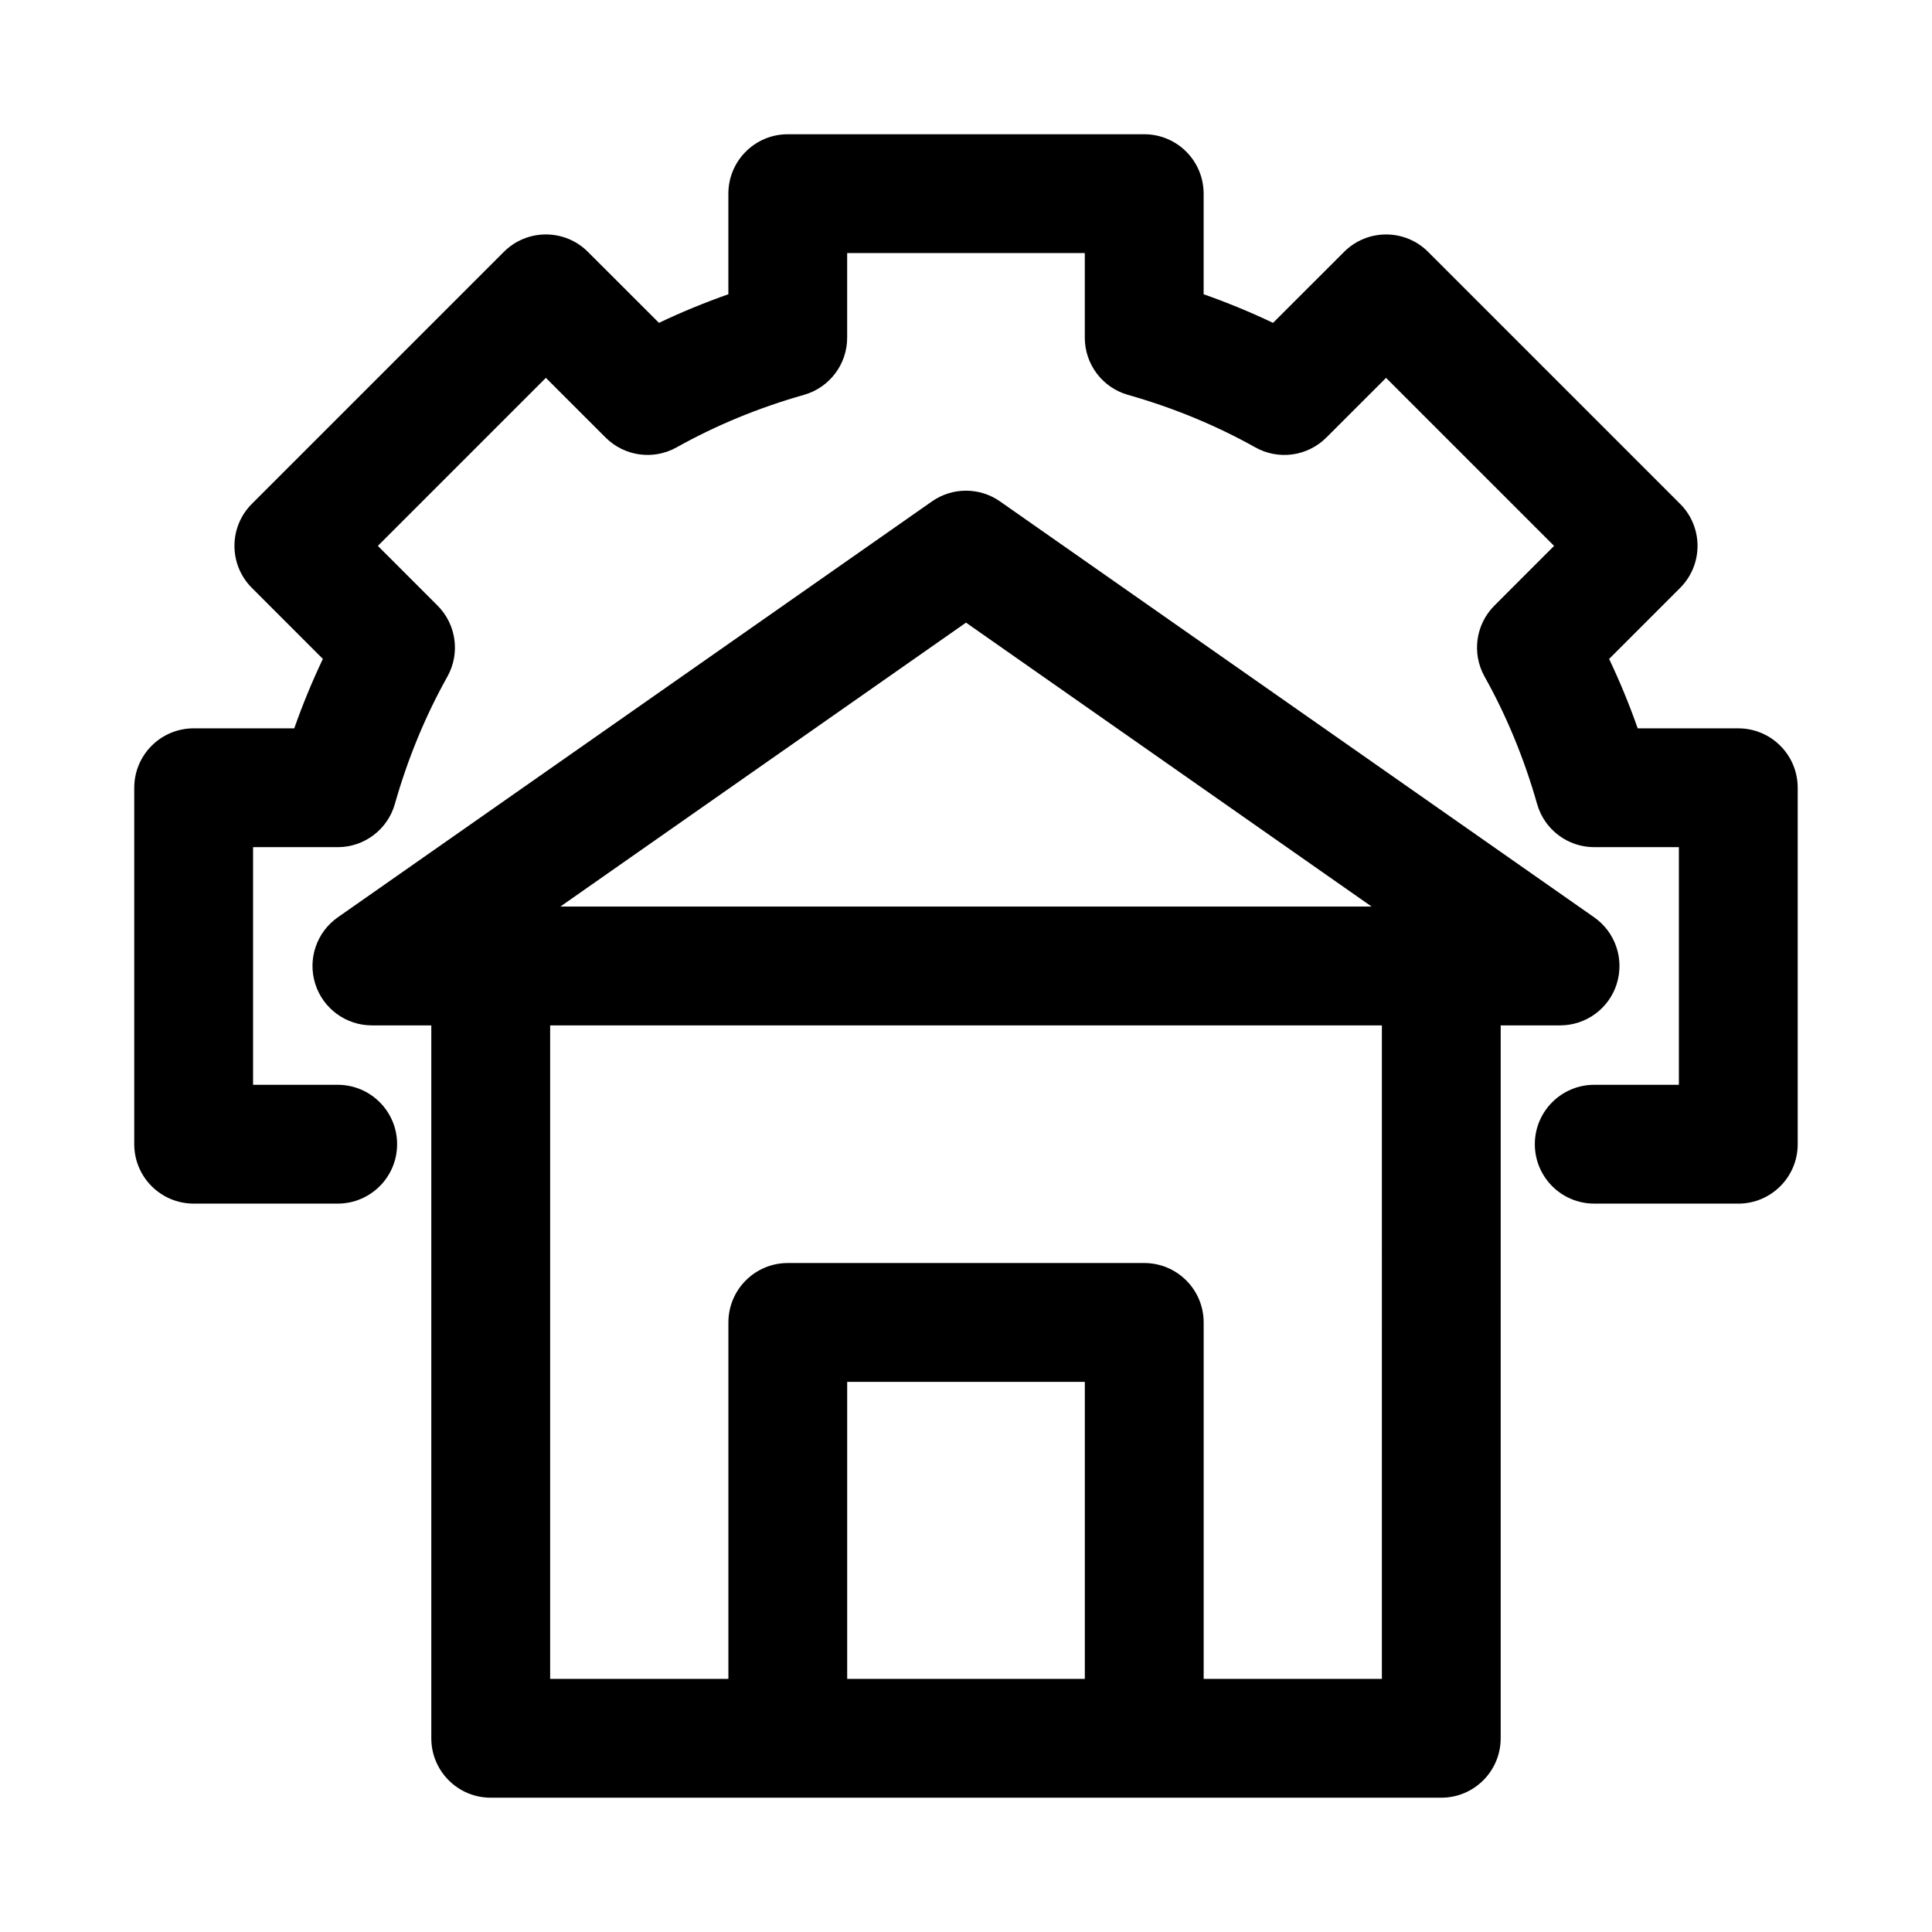
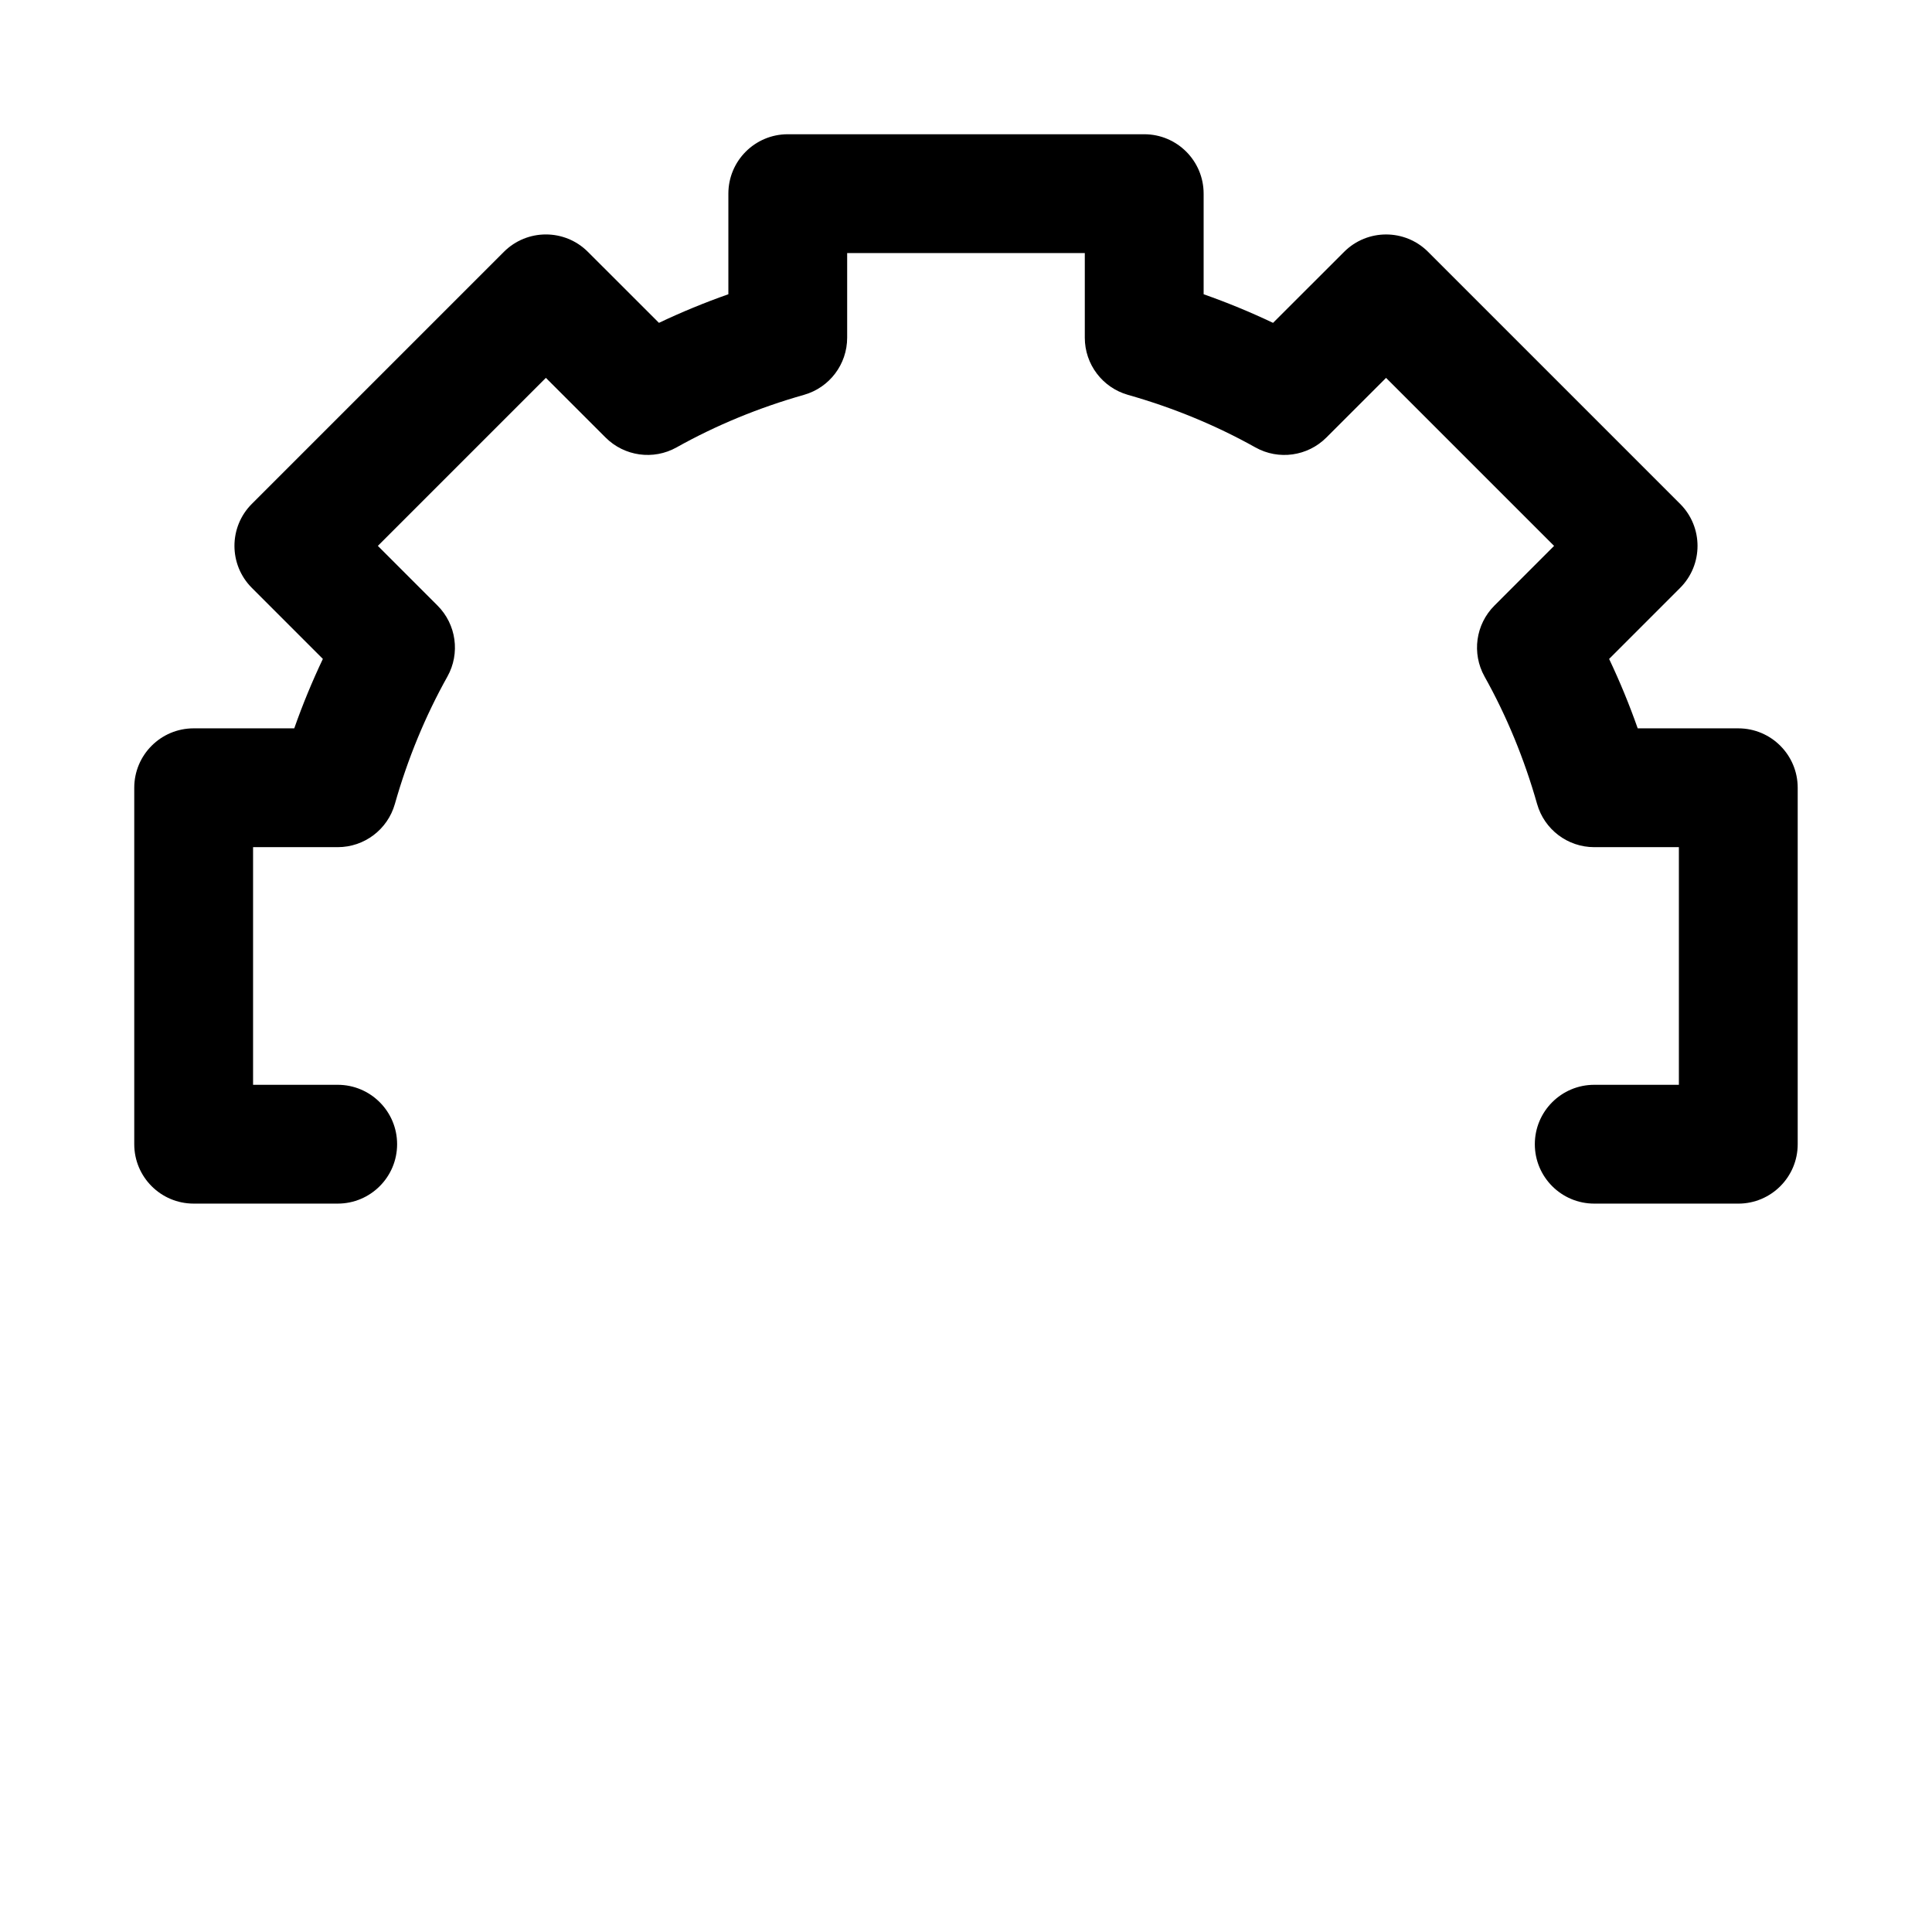
<svg xmlns="http://www.w3.org/2000/svg" fill="#000000" width="800px" height="800px" version="1.1" viewBox="144 144 512 512">
  <g>
-     <path d="m572.45 404.73c2.066-6.559-0.355-13.691-5.988-17.637l-157.44-110.21c-5.41-3.797-12.637-3.797-18.051 0l-157.44 110.21c-5.637 3.945-8.055 11.078-5.988 17.637 2.062 6.551 8.141 11.008 15.016 11.008h15.742v188.93c0 8.695 7.051 15.742 15.742 15.742h251.91c8.695 0 15.742-7.051 15.742-15.742l0.004-188.93h15.742c6.875 0 12.953-4.457 15.016-11.008zm-172.45-95.727 107.49 75.246h-214.99zm-31.488 279.92v-78.719h62.977v78.719zm141.7 0h-47.23v-94.465c0-8.695-7.051-15.742-15.742-15.742h-94.465c-8.695 0-15.742 7.051-15.742 15.742v94.465h-47.238v-173.18h220.42z" />
    <path d="m604.67 337.02h-26.66c-2.215-6.297-4.75-12.445-7.578-18.395l18.82-18.828c6.148-6.148 6.148-16.113 0-22.262l-66.789-66.789c-6.148-6.148-16.113-6.148-22.262 0l-18.832 18.816c-5.949-2.828-12.102-5.367-18.395-7.582v-26.66c0-8.695-7.051-15.742-15.742-15.742h-94.465c-8.695 0-15.742 7.051-15.742 15.742v26.66c-6.297 2.215-12.445 4.75-18.395 7.578l-18.832-18.816c-6.148-6.148-16.113-6.148-22.262 0l-66.793 66.789c-6.148 6.148-6.148 16.113 0 22.262l18.82 18.828c-2.828 5.953-5.367 12.102-7.582 18.398h-26.66c-8.695 0-15.742 7.051-15.742 15.742v94.465c0 8.695 7.051 15.742 15.742 15.742h38.176c8.695 0 15.742-7.051 15.742-15.742 0-8.695-7.051-15.742-15.742-15.742h-22.43v-62.977h22.434c7.043 0 13.223-4.676 15.145-11.445 3.383-11.93 8.062-23.293 13.922-33.762 3.434-6.156 2.367-13.836-2.617-18.816l-15.812-15.82 44.527-44.527 15.82 15.812c4.973 4.973 12.66 6.059 18.812 2.613 10.469-5.859 21.832-10.539 33.762-13.922 6.773-1.918 11.449-8.102 11.449-15.141v-22.434h62.977v22.434c0 7.043 4.676 13.223 11.445 15.145 11.93 3.383 23.293 8.062 33.762 13.922 6.148 3.445 13.836 2.359 18.812-2.613l15.82-15.812 44.527 44.527-15.812 15.82c-4.981 4.977-6.051 12.656-2.613 18.809 5.859 10.469 10.539 21.832 13.922 33.762 1.922 6.773 8.102 11.449 15.145 11.449h22.43v62.977h-22.434c-8.695 0-15.742 7.051-15.742 15.742 0 8.695 7.051 15.742 15.742 15.742l38.18 0.004c8.695 0 15.742-7.051 15.742-15.742v-94.465c0-8.699-7.047-15.746-15.742-15.746z" />
  </g>
</svg>